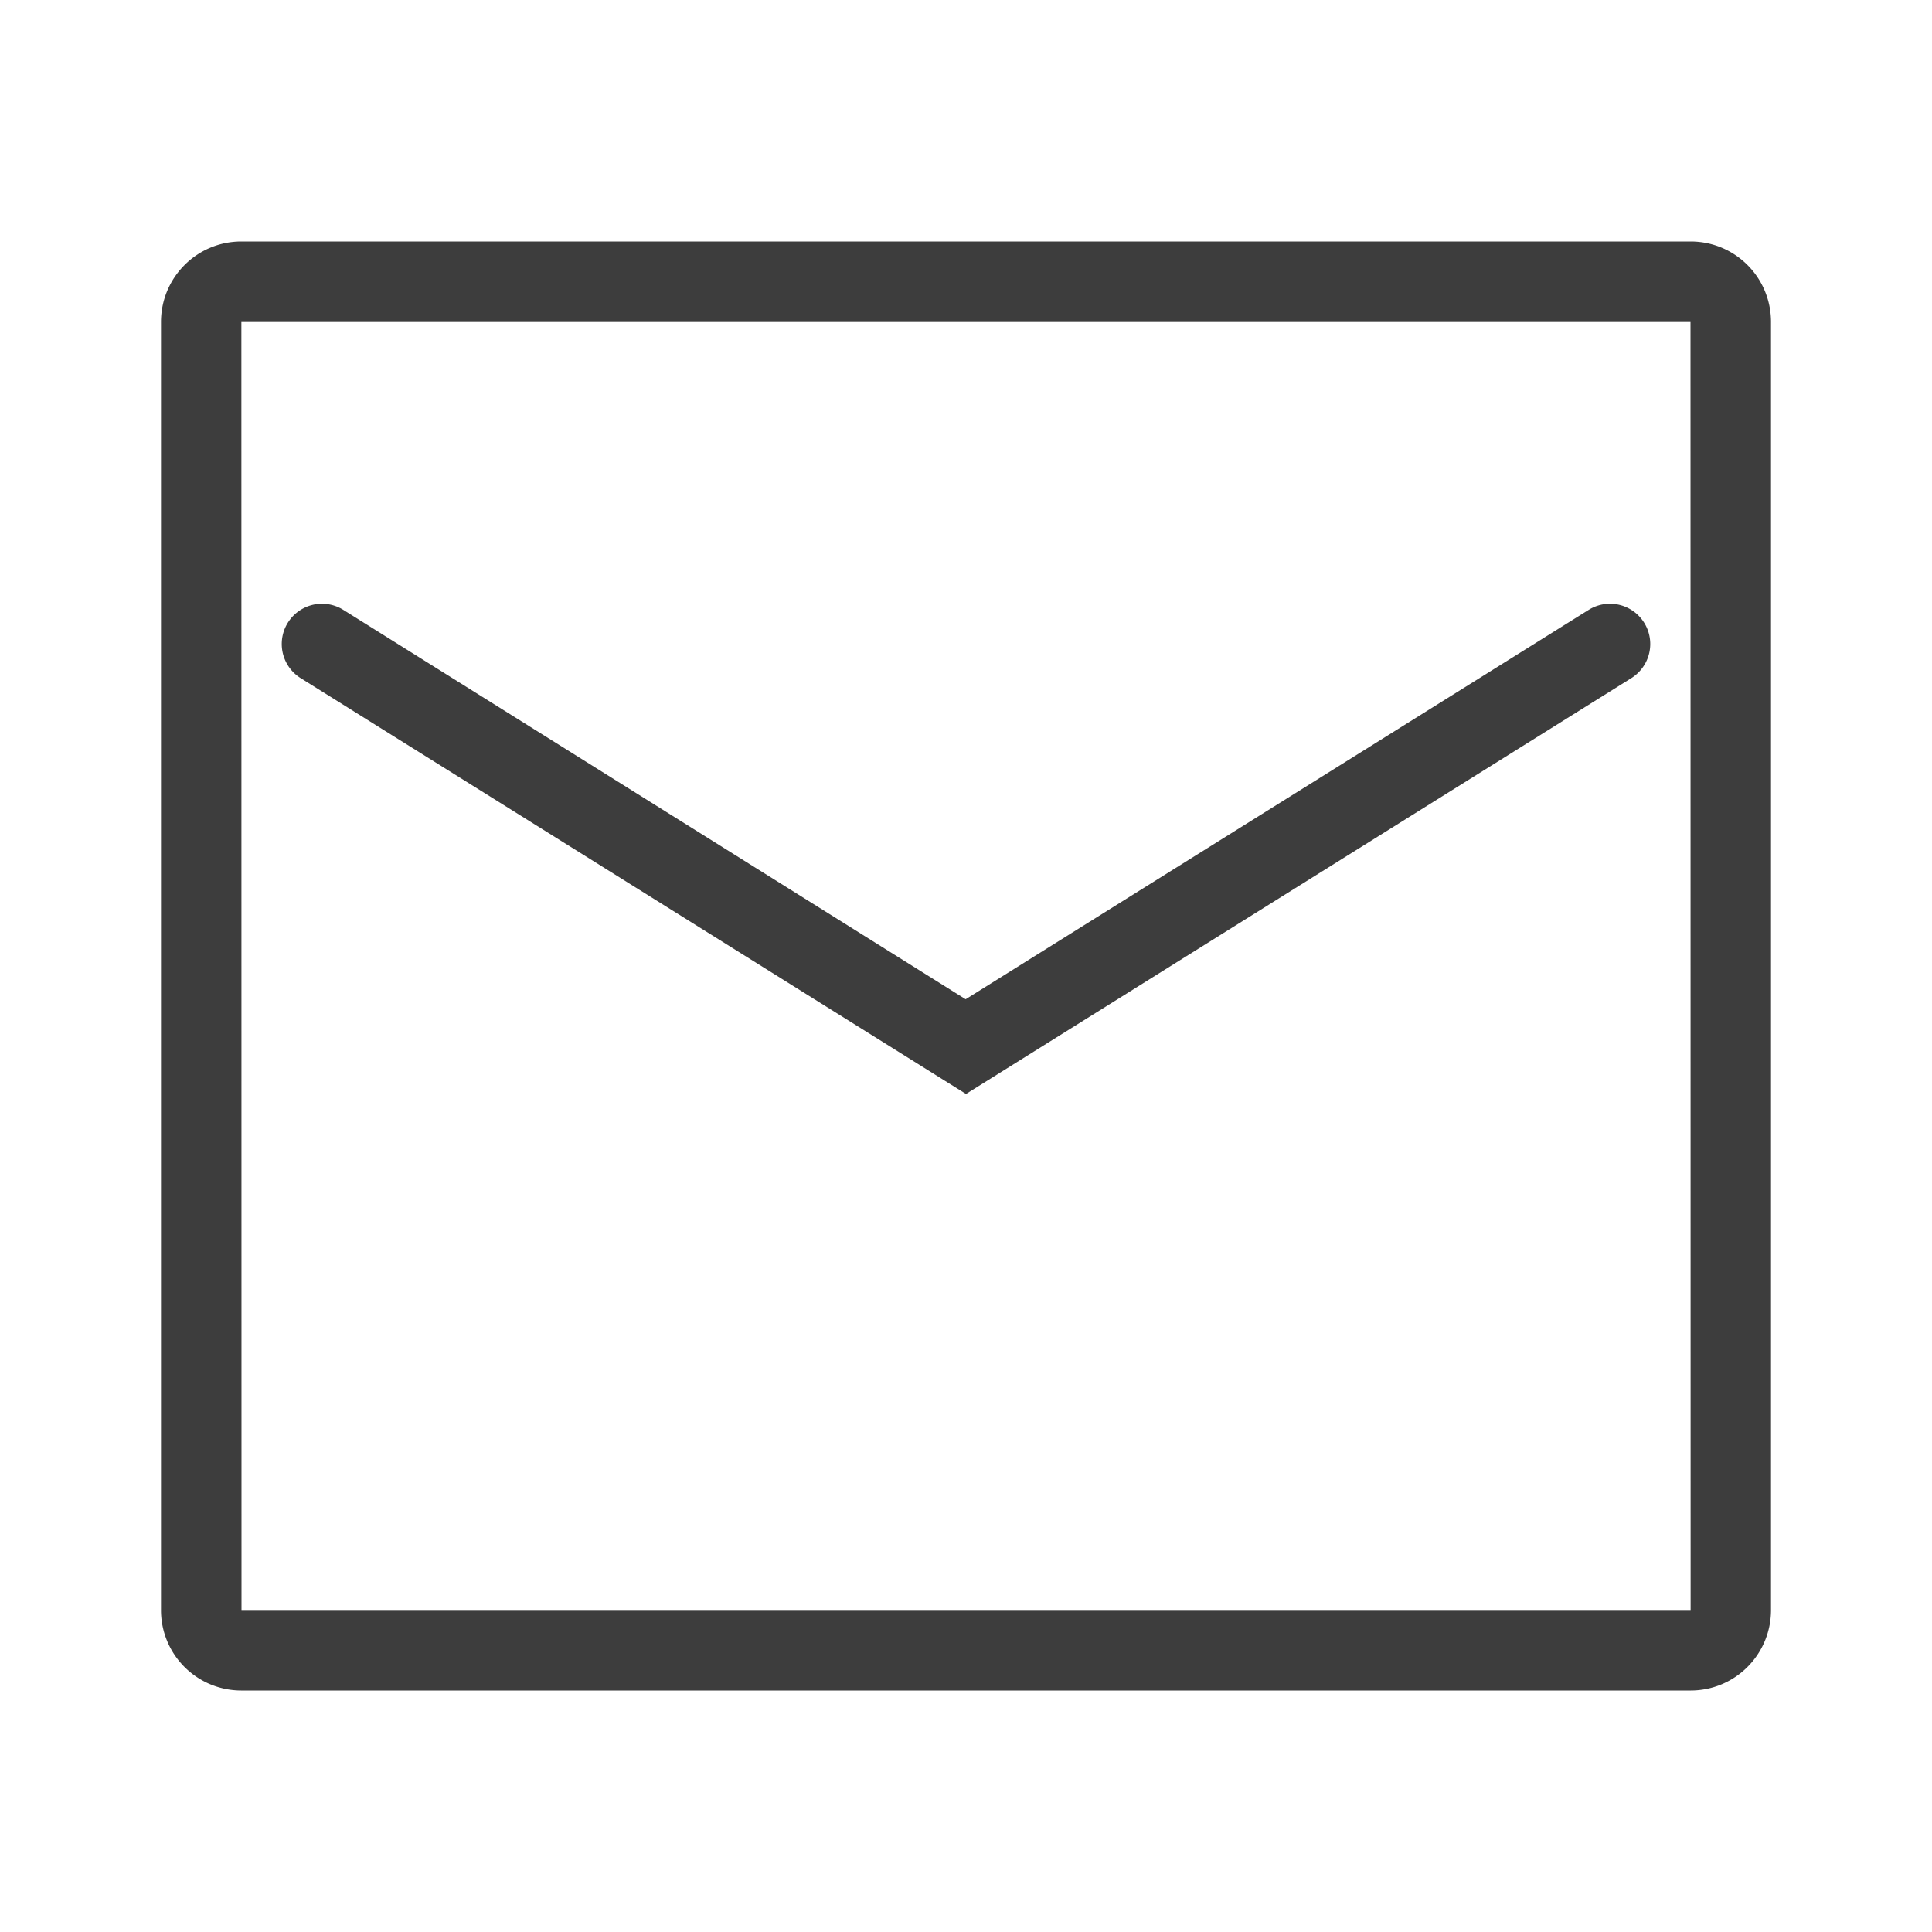
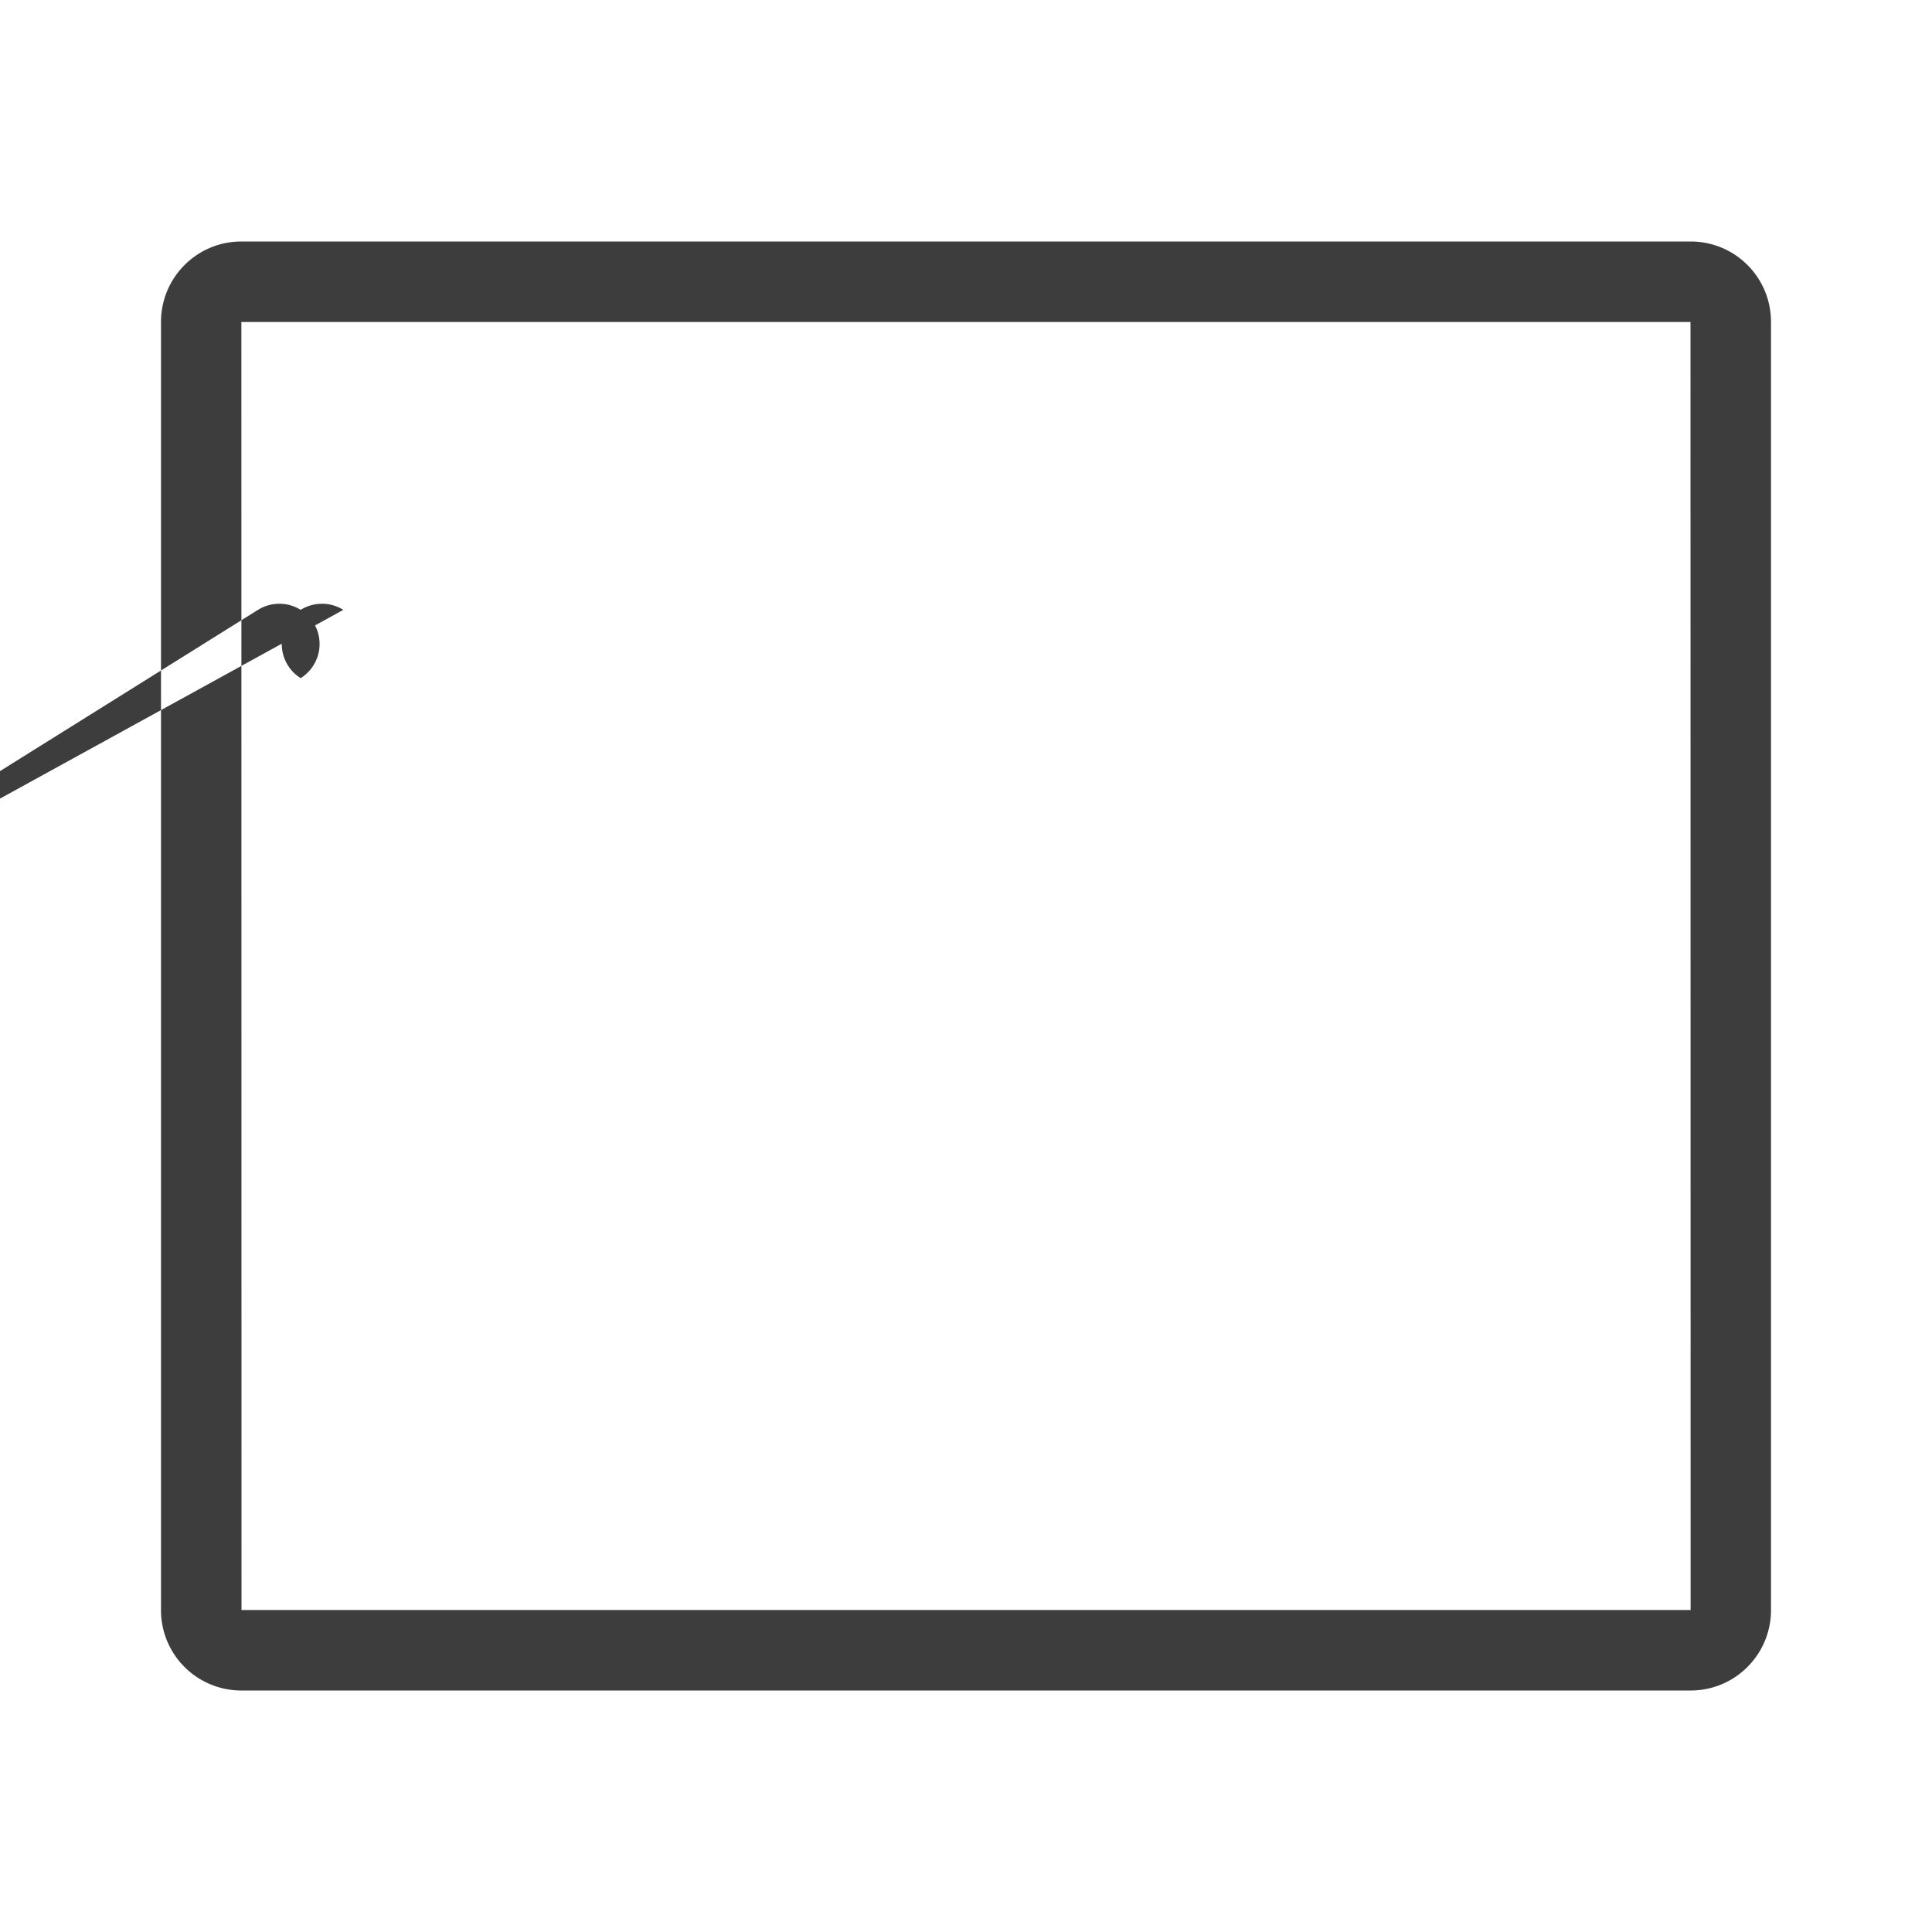
<svg xmlns="http://www.w3.org/2000/svg" t="1688029648211" viewBox="0 0 1024 1024" version="1.1" p-id="9735" width="200" height="200">
-   <path d="M127.936 128h768.128C919.595 128 938.667 146.987 938.667 170.667v682.667c0 23.573-19.029 42.667-42.603 42.667H127.936A42.56 42.56 0 0 1 85.333 853.333V170.667c0-23.573 19.029-42.667 42.603-42.667zM128 853.333h768.064L896 170.667H127.936L128 853.333z m53.973-530.091a21.333 21.333 0 1 0-22.613 36.181l341.333 213.333 11.307 7.061 11.307-7.061 341.333-213.333a21.333 21.333 0 1 0-22.613-36.181l-330.219 206.379L181.973 323.243z" fill="#3D3D3D" p-id="9736" />
+   <path d="M127.936 128h768.128C919.595 128 938.667 146.987 938.667 170.667v682.667c0 23.573-19.029 42.667-42.603 42.667H127.936A42.56 42.56 0 0 1 85.333 853.333V170.667c0-23.573 19.029-42.667 42.603-42.667zM128 853.333h768.064L896 170.667H127.936L128 853.333z m53.973-530.091a21.333 21.333 0 1 0-22.613 36.181a21.333 21.333 0 1 0-22.613-36.181l-330.219 206.379L181.973 323.243z" fill="#3D3D3D" p-id="9736" />
</svg>